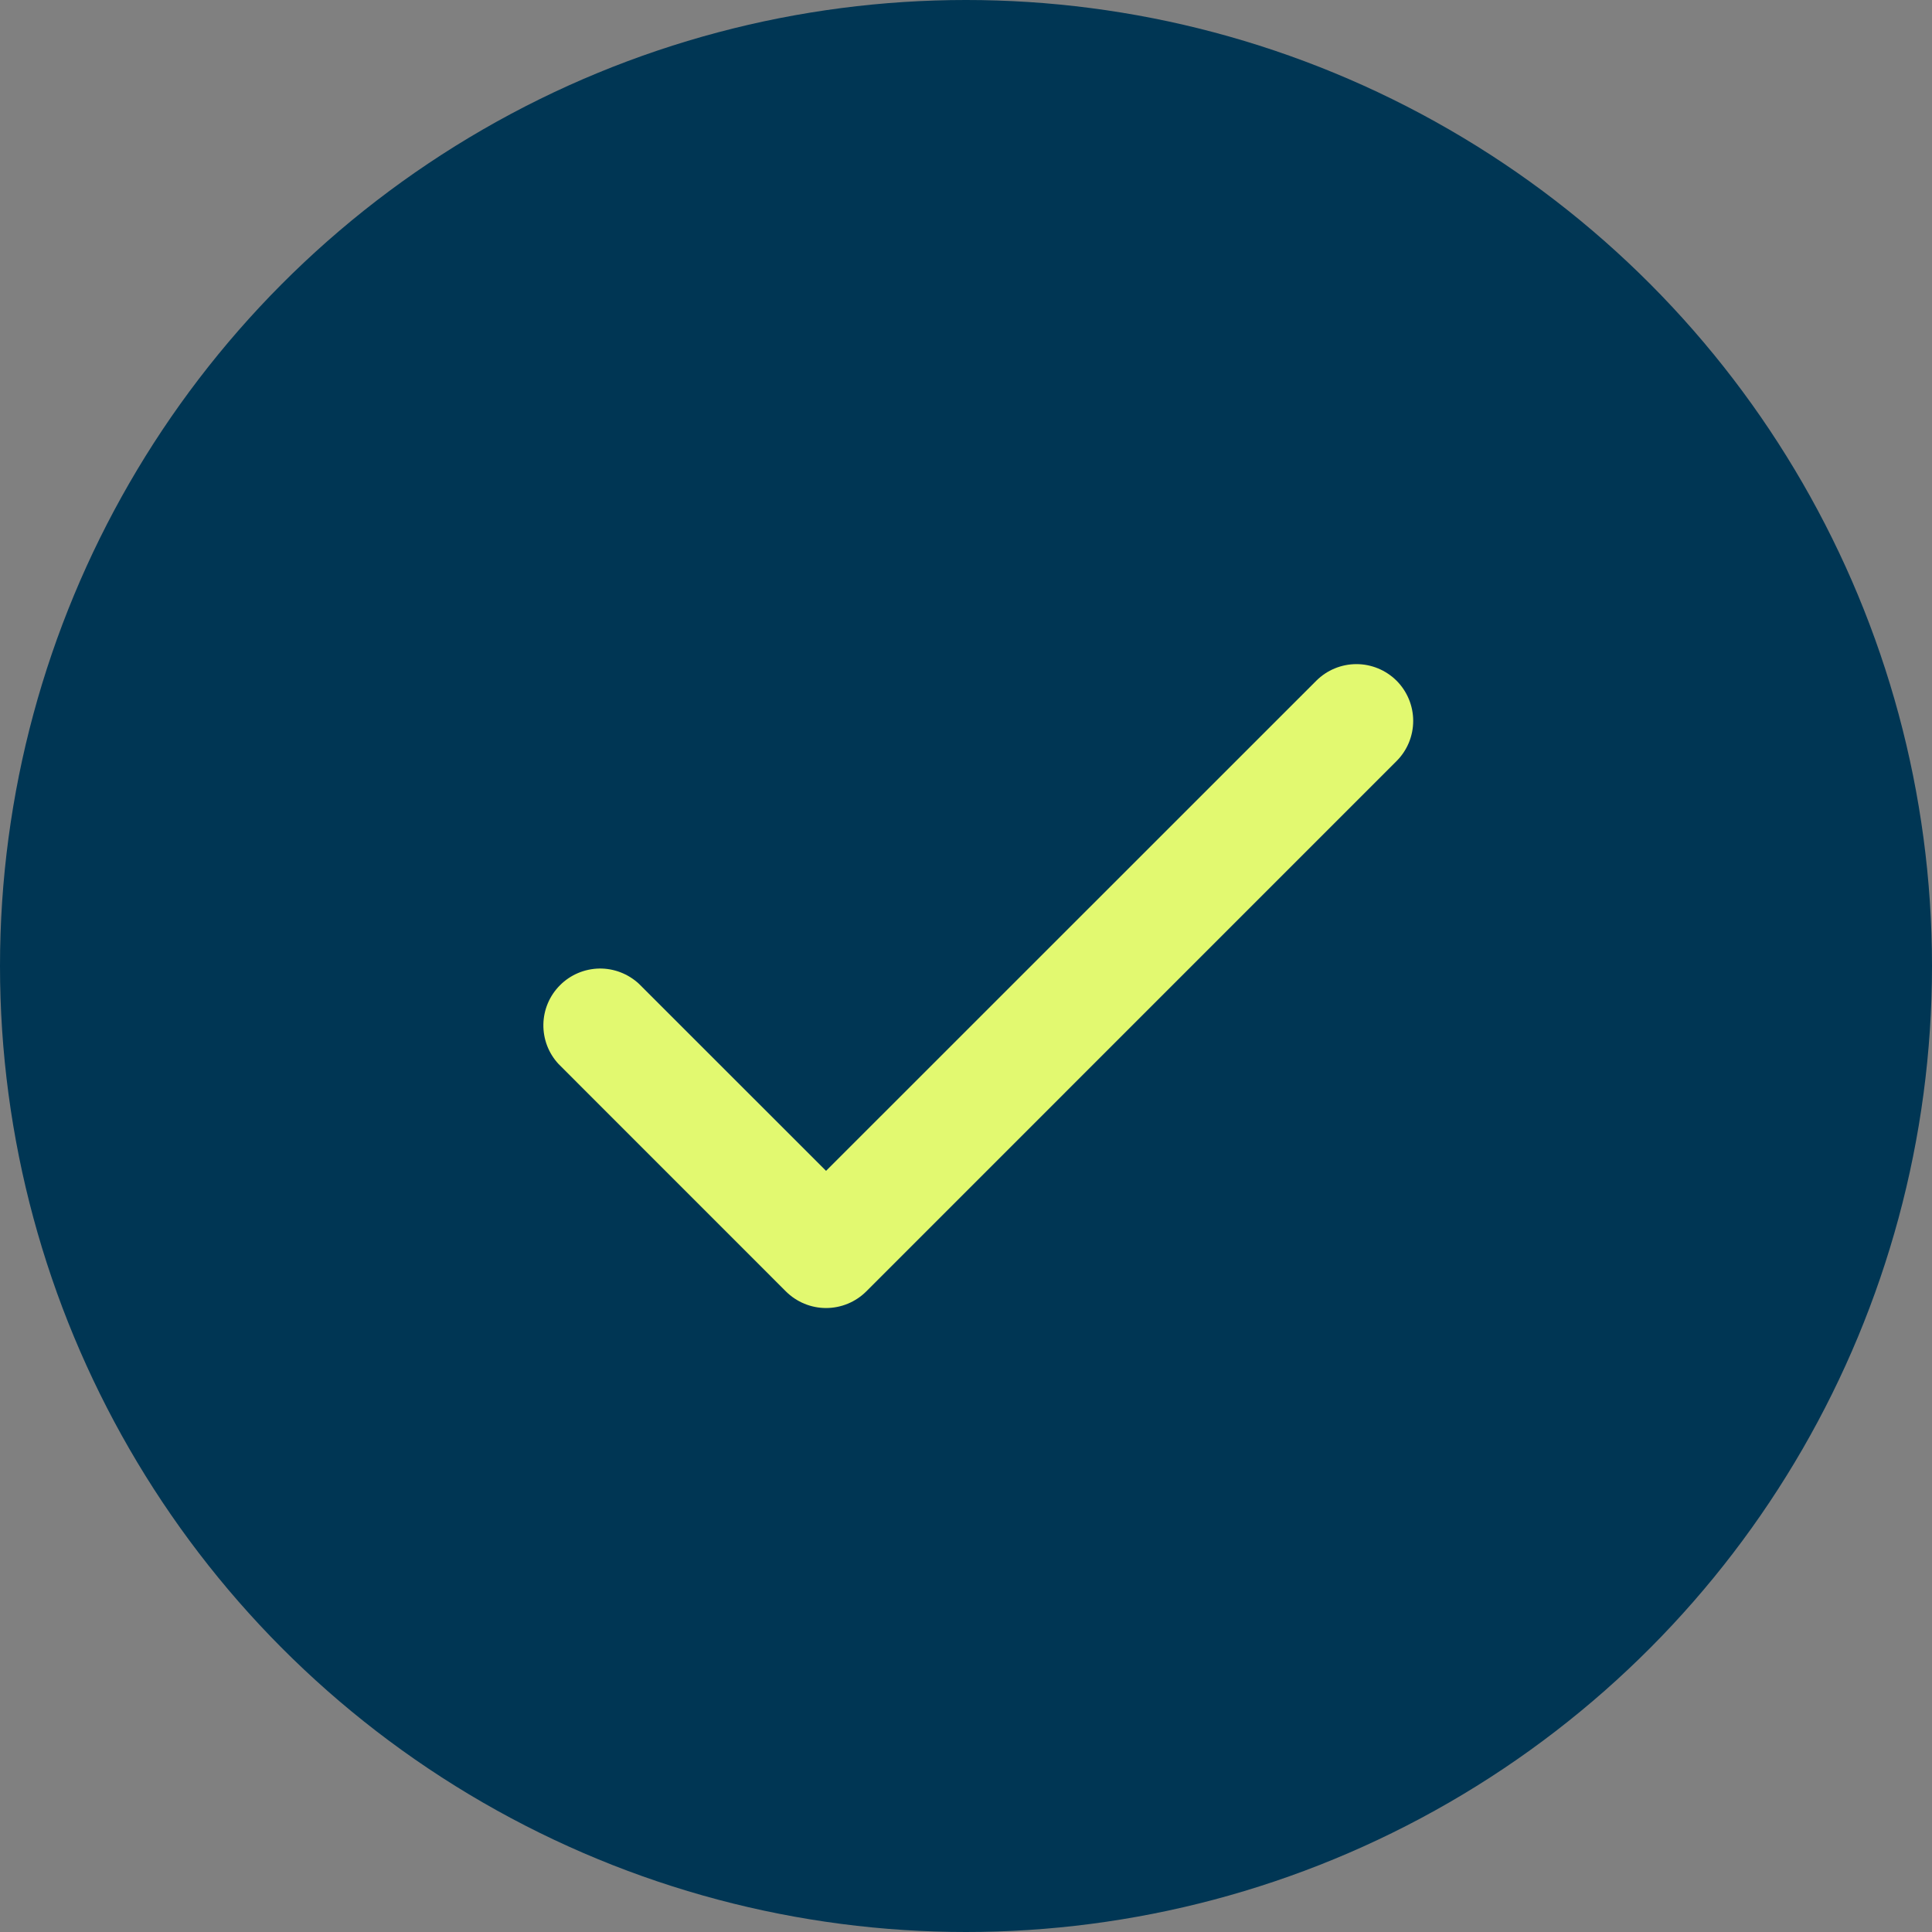
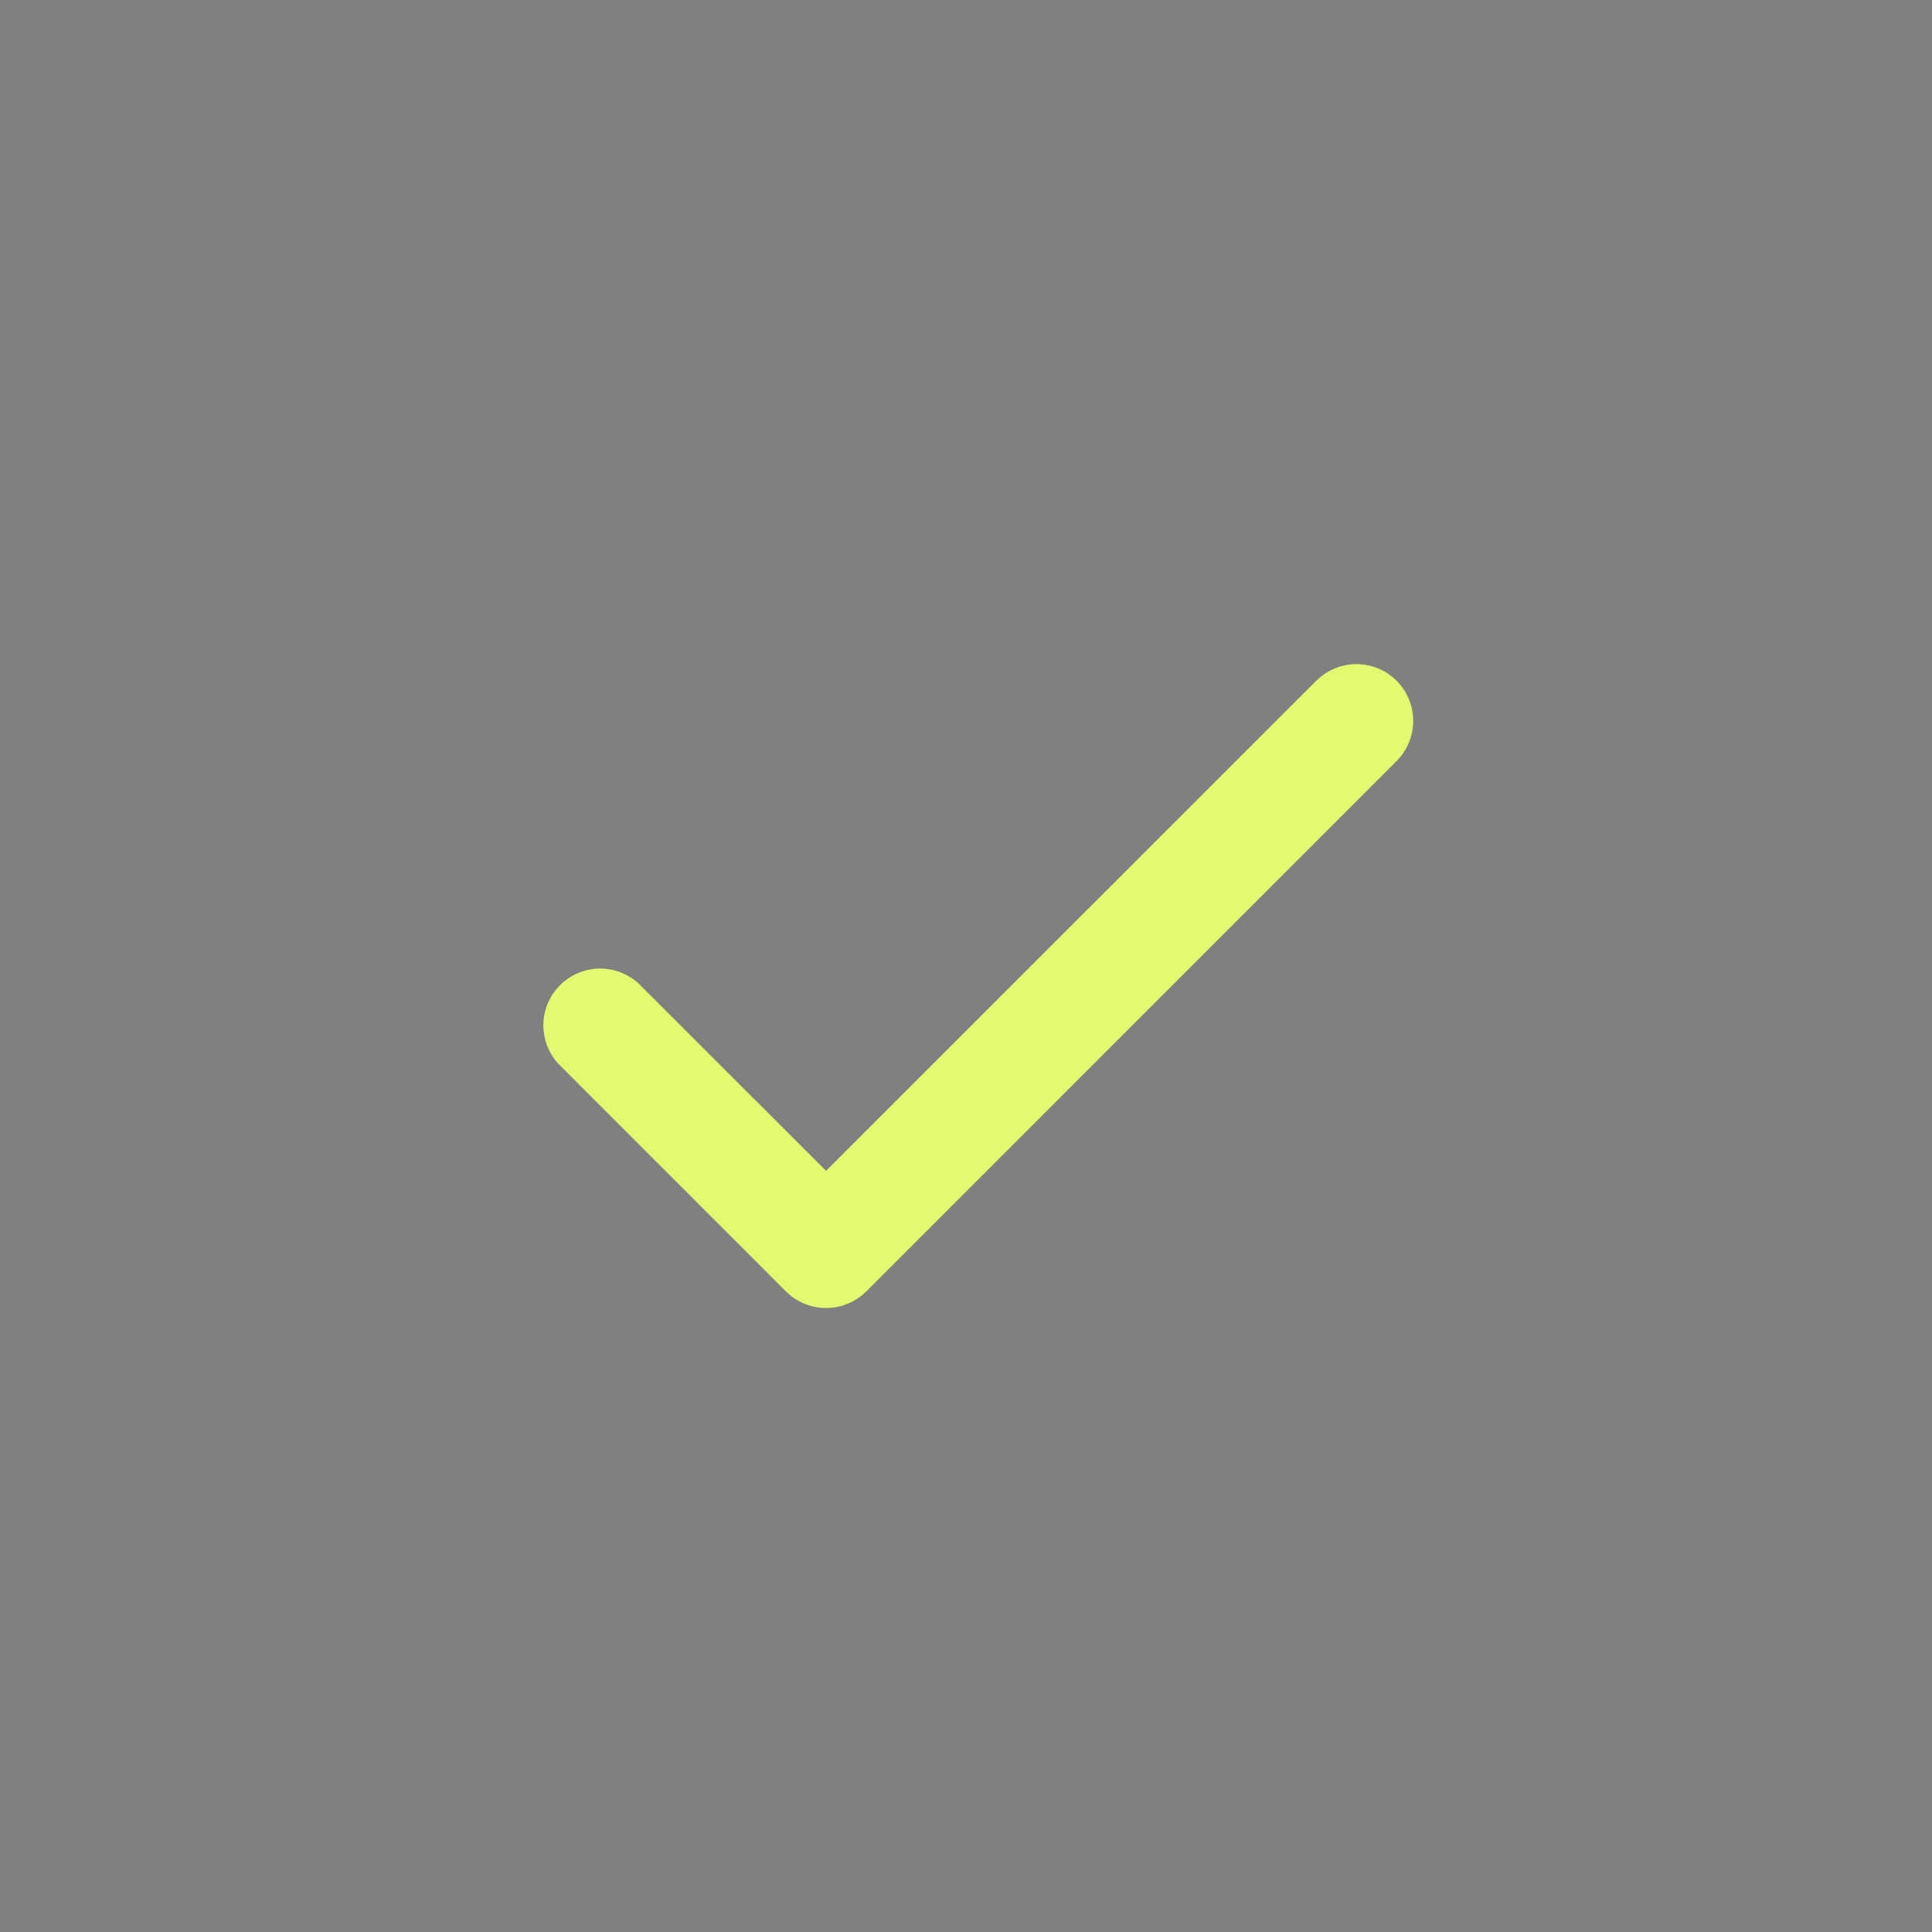
<svg xmlns="http://www.w3.org/2000/svg" width="32" height="32" viewBox="0 0 32 32" fill="none">
  <rect x="0" y="0" width="32" height="32" fill="#808080" stroke="none" />
-   <circle cx="16" cy="16" r="16" fill="#003654" />
  <path d="M23.407 11.94C23.407 11.691 23.308 11.452 23.132 11.275C22.955 11.099 22.716 11 22.467 11C22.217 11 21.978 11.099 21.802 11.275L13.682 19.393L10.583 16.295C10.404 16.129 10.168 16.038 9.925 16.042C9.681 16.047 9.448 16.145 9.276 16.318C9.103 16.49 9.004 16.723 9 16.967C8.996 17.211 9.086 17.447 9.253 17.625L13.017 21.39C13.194 21.566 13.433 21.665 13.682 21.665C13.932 21.665 14.171 21.566 14.348 21.39L23.132 12.605C23.308 12.429 23.407 12.19 23.407 11.94Z" fill="#E2F970" />
</svg>